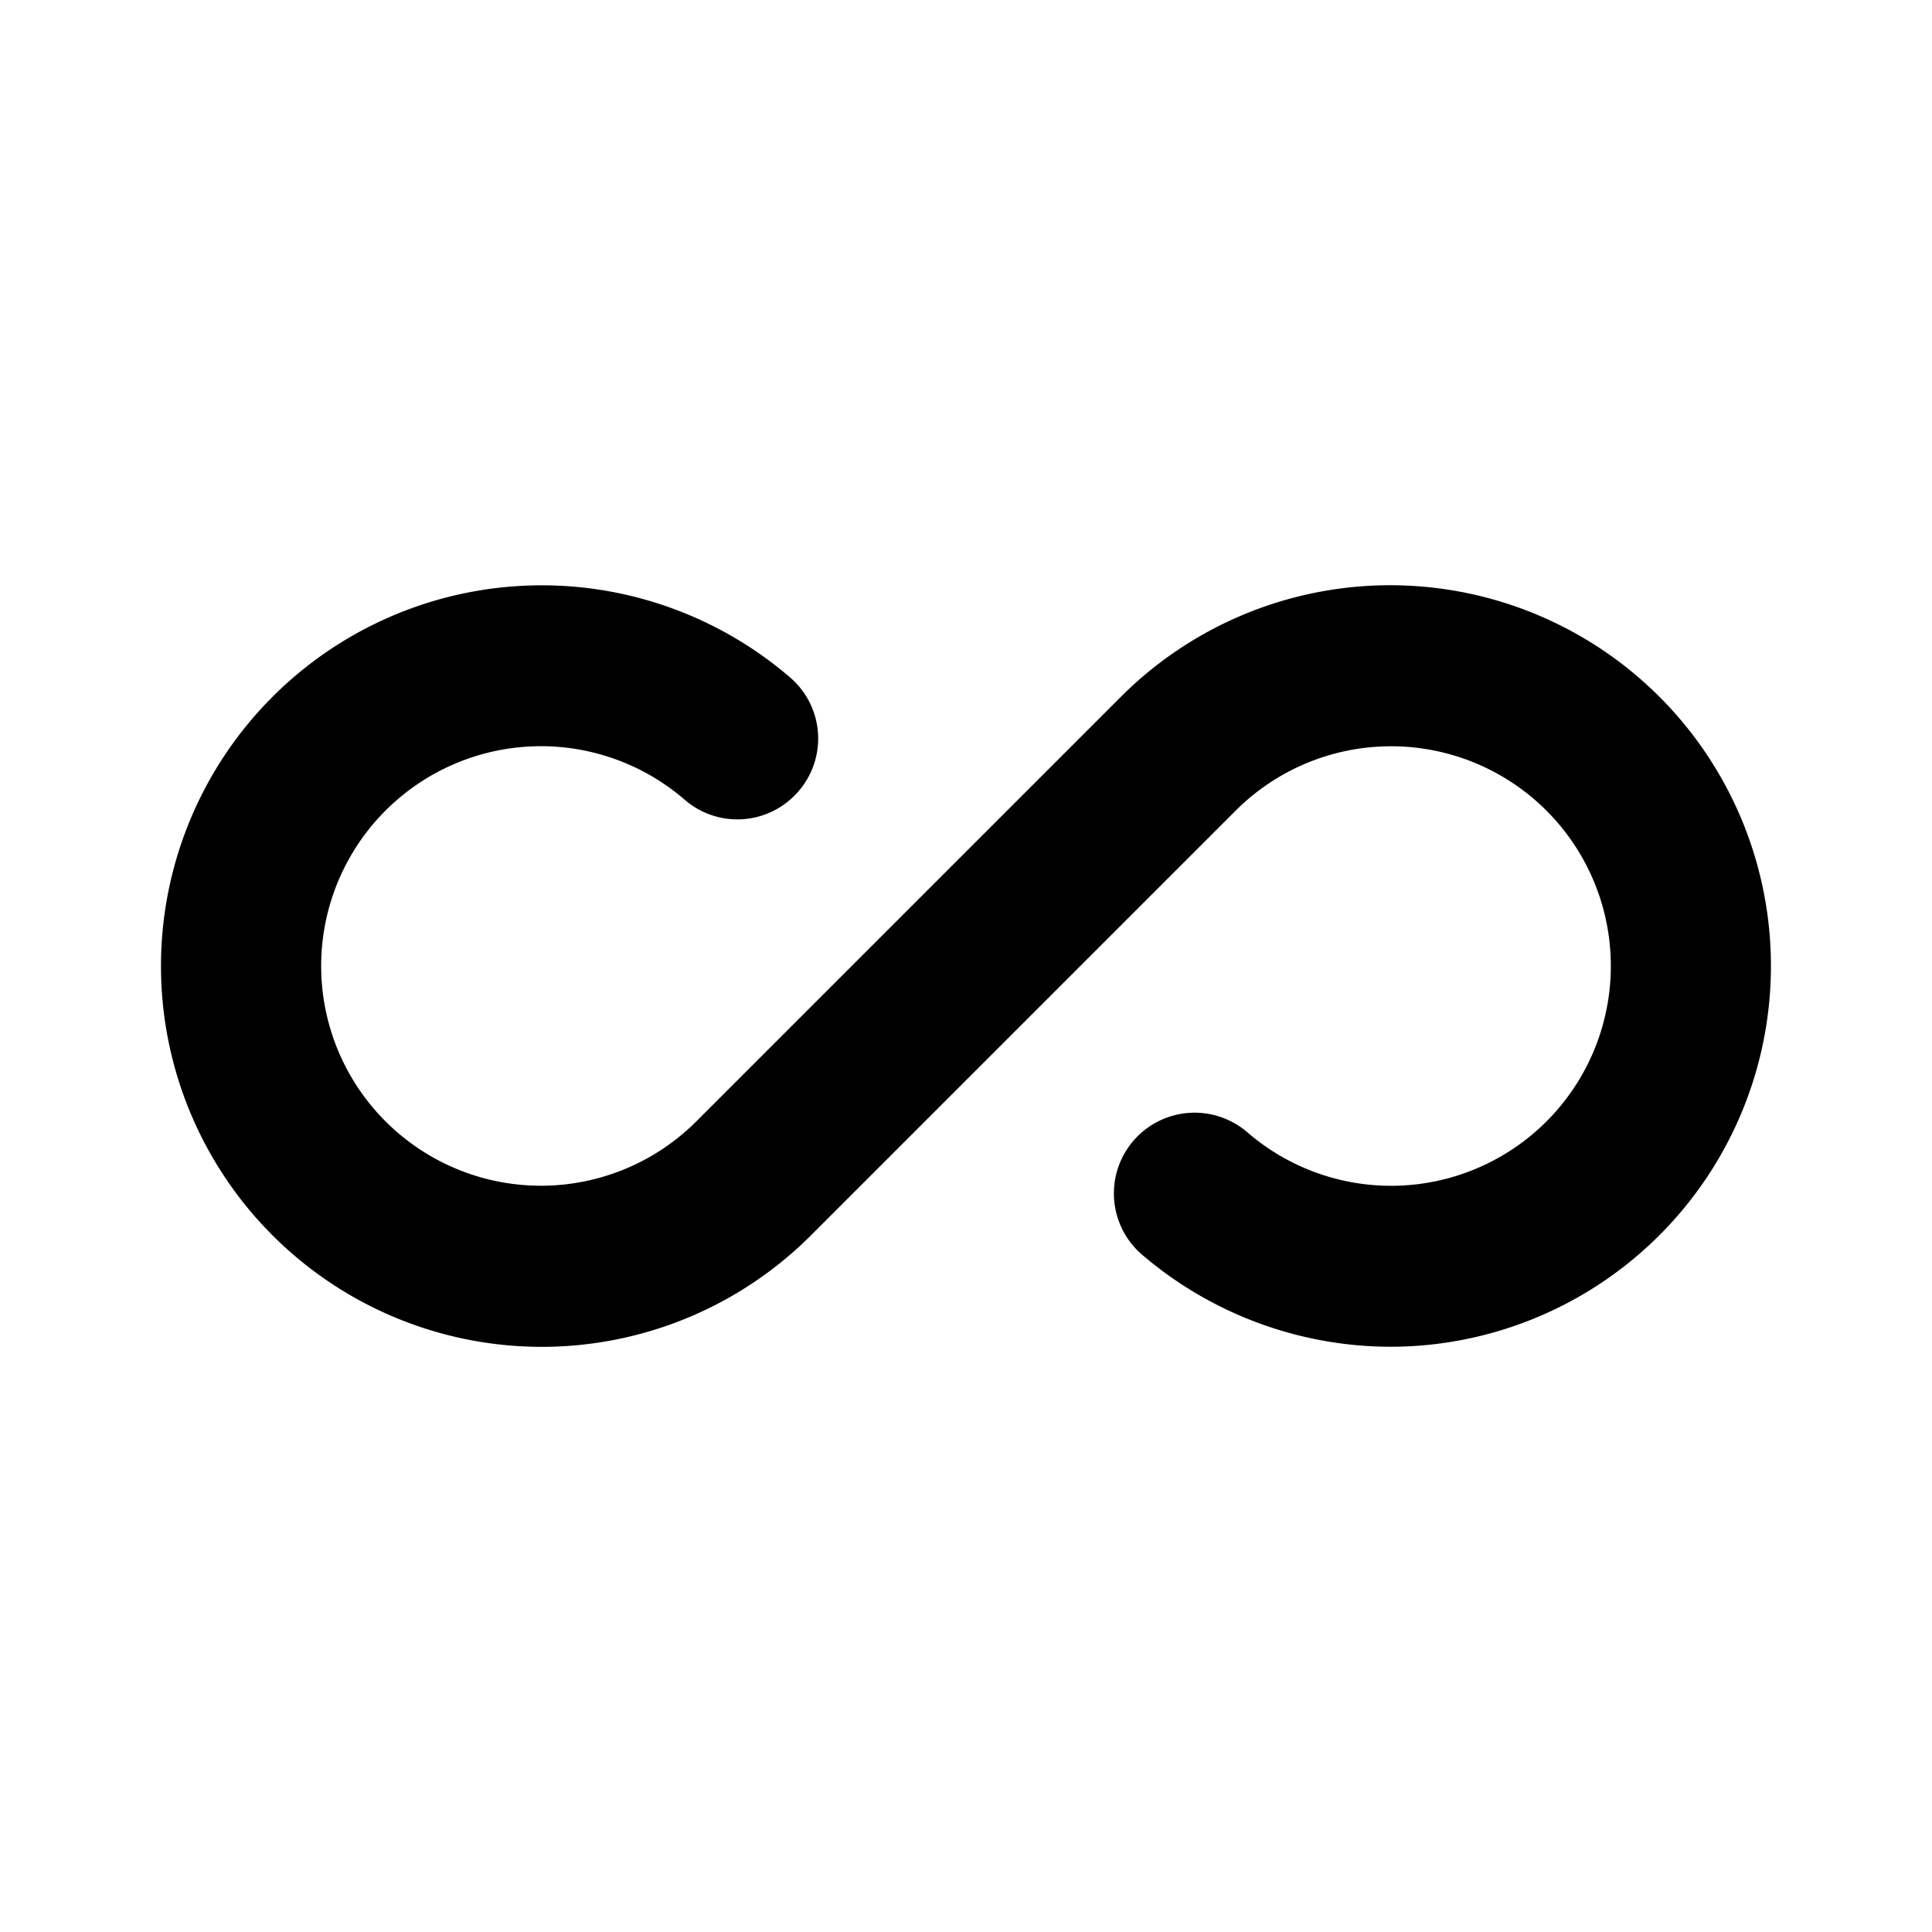
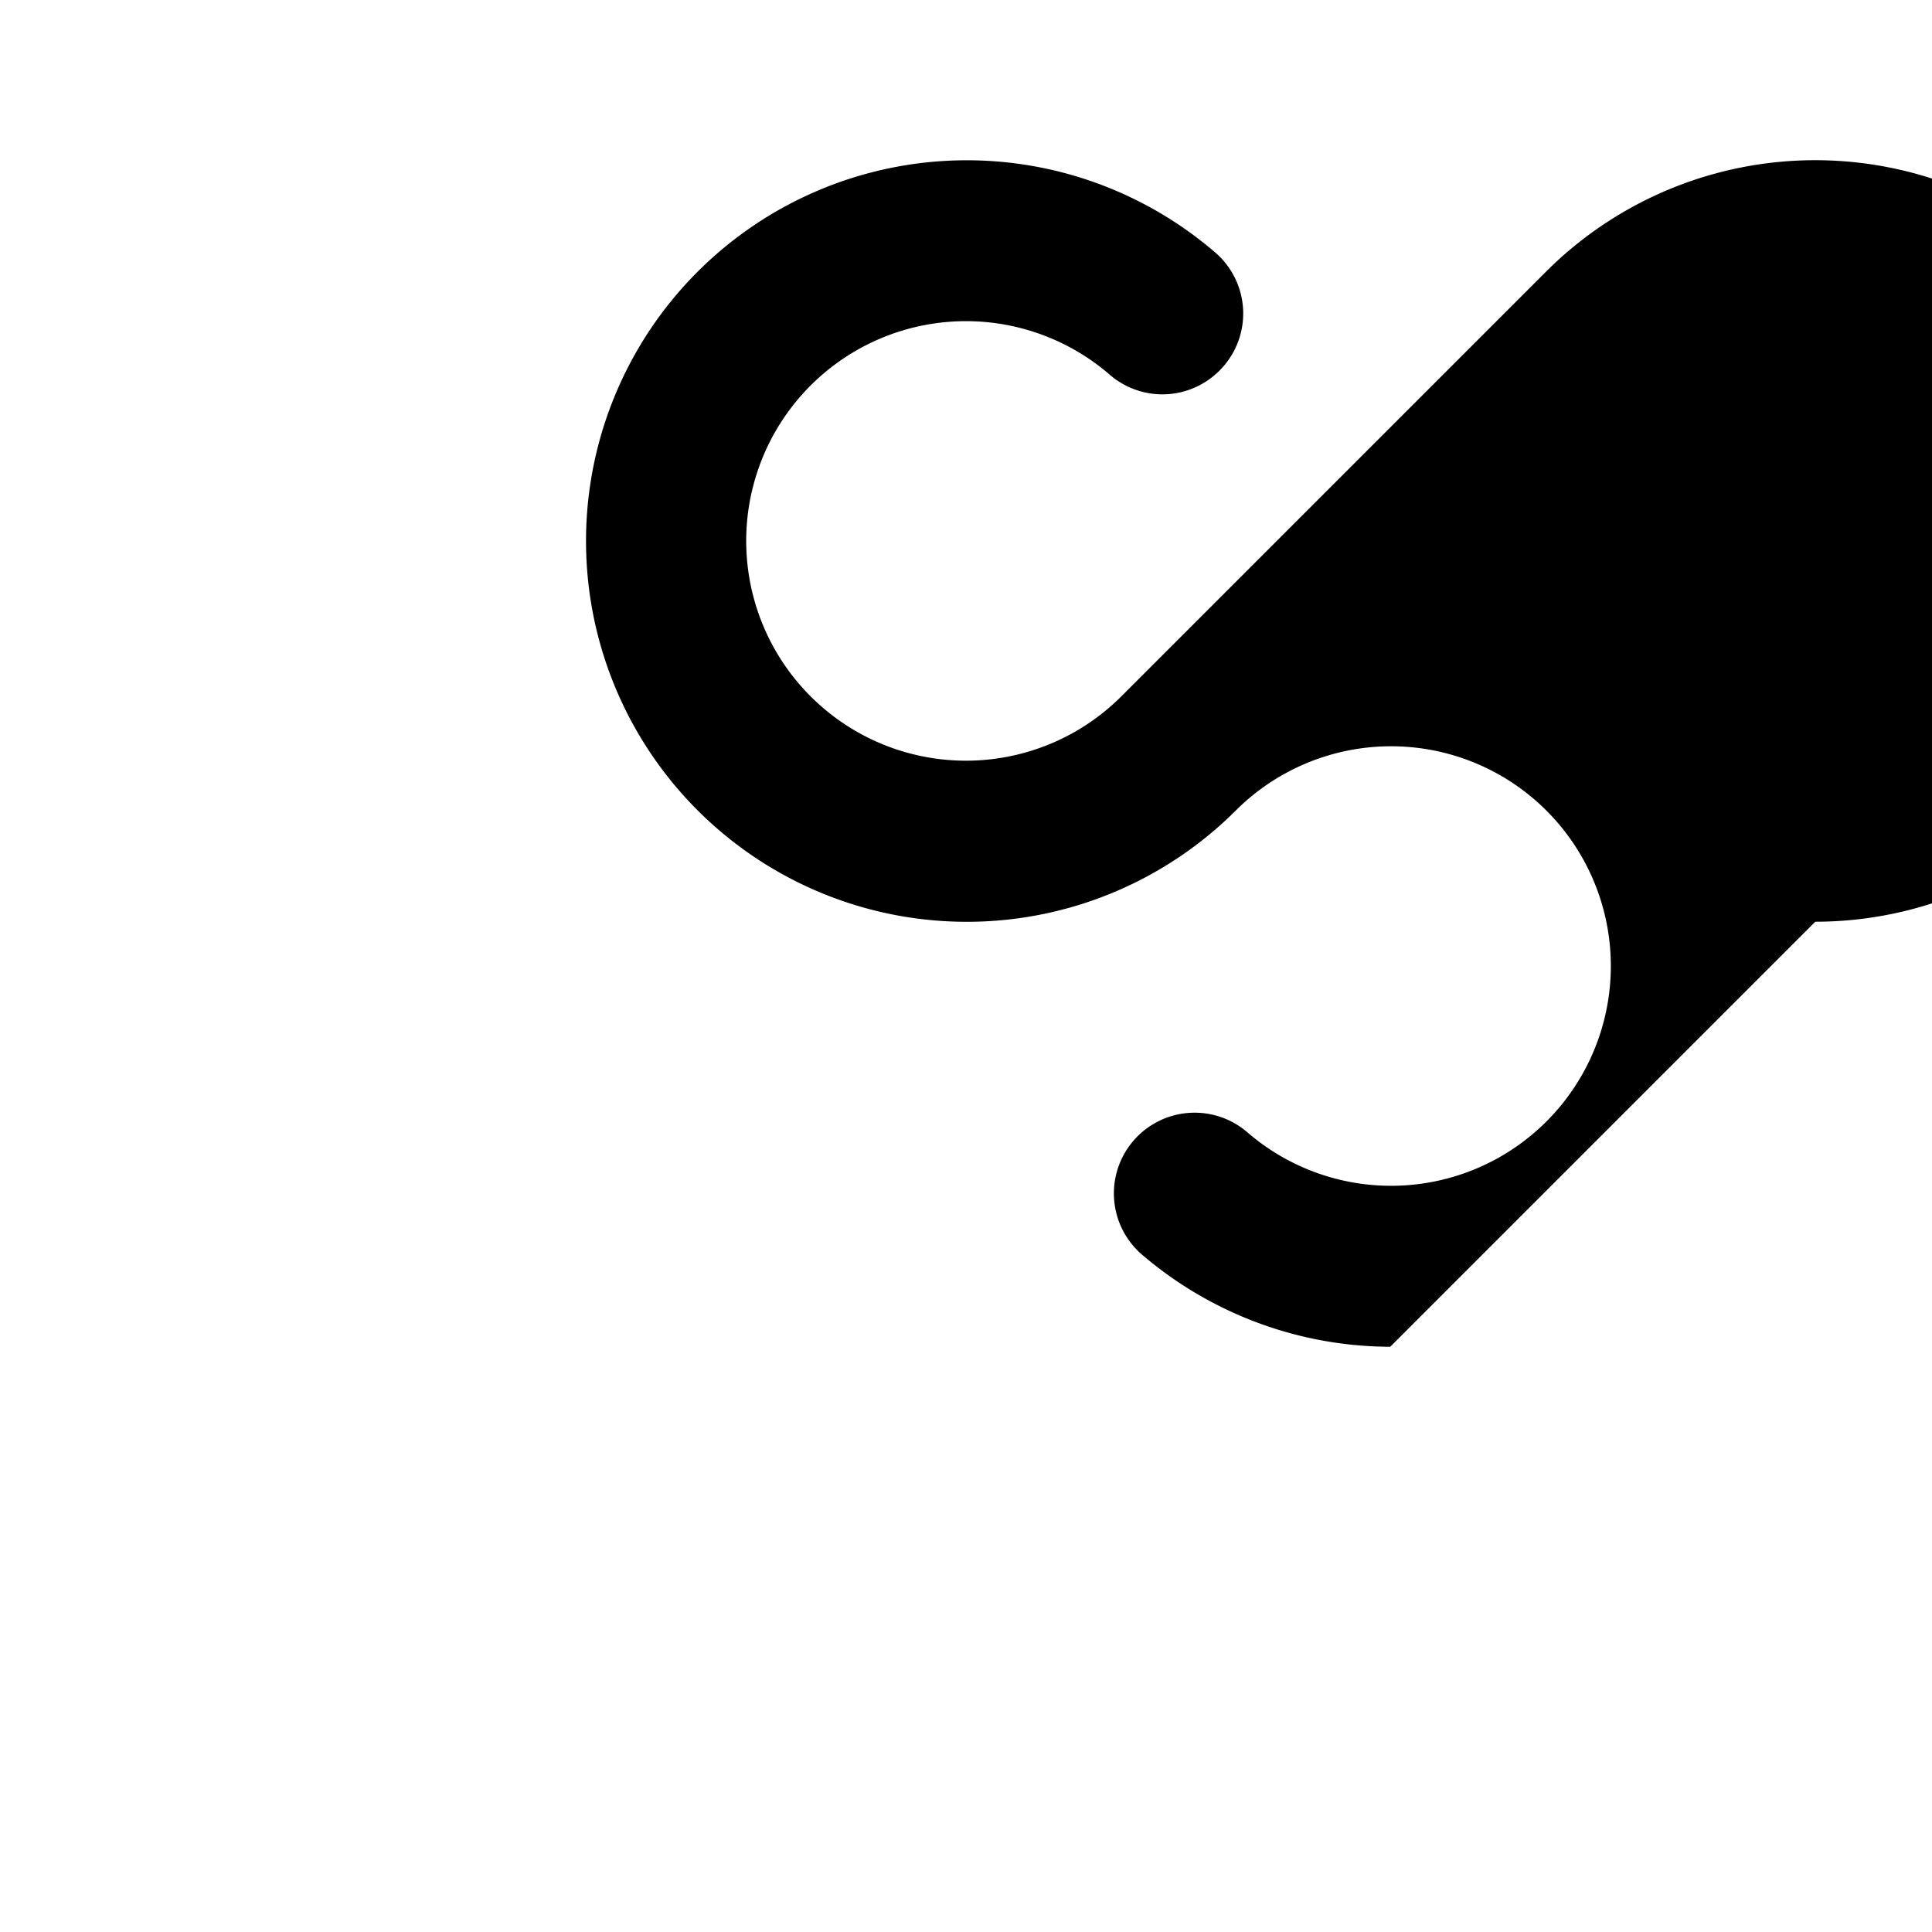
<svg xmlns="http://www.w3.org/2000/svg" fill="#000000" width="800px" height="800px" viewBox="0 0 24 24" id="infinite-2" data-name="Flat Color" class="icon flat-color">
-   <path id="primary" d="M17.27,16.73a4.76,4.76,0,0,1-3.09-1.15,1,1,0,1,1,1.32-1.51,2.73,2.73,0,1,0-.15-4l-5.28,5.28a4.73,4.73,0,1,1-.25-6.93,1,1,0,0,1,.09,1.42,1,1,0,0,1-1.41.09,2.73,2.73,0,1,0,.15,4l5.28-5.28a4.73,4.73,0,1,1,3.34,8.08Z" style="fill: rgb(0, 0, 0);" />
+   <path id="primary" d="M17.27,16.73a4.76,4.76,0,0,1-3.09-1.15,1,1,0,1,1,1.32-1.51,2.73,2.73,0,1,0-.15-4a4.73,4.73,0,1,1-.25-6.93,1,1,0,0,1,.09,1.42,1,1,0,0,1-1.41.09,2.73,2.73,0,1,0,.15,4l5.28-5.28a4.73,4.73,0,1,1,3.34,8.08Z" style="fill: rgb(0, 0, 0);" />
</svg>